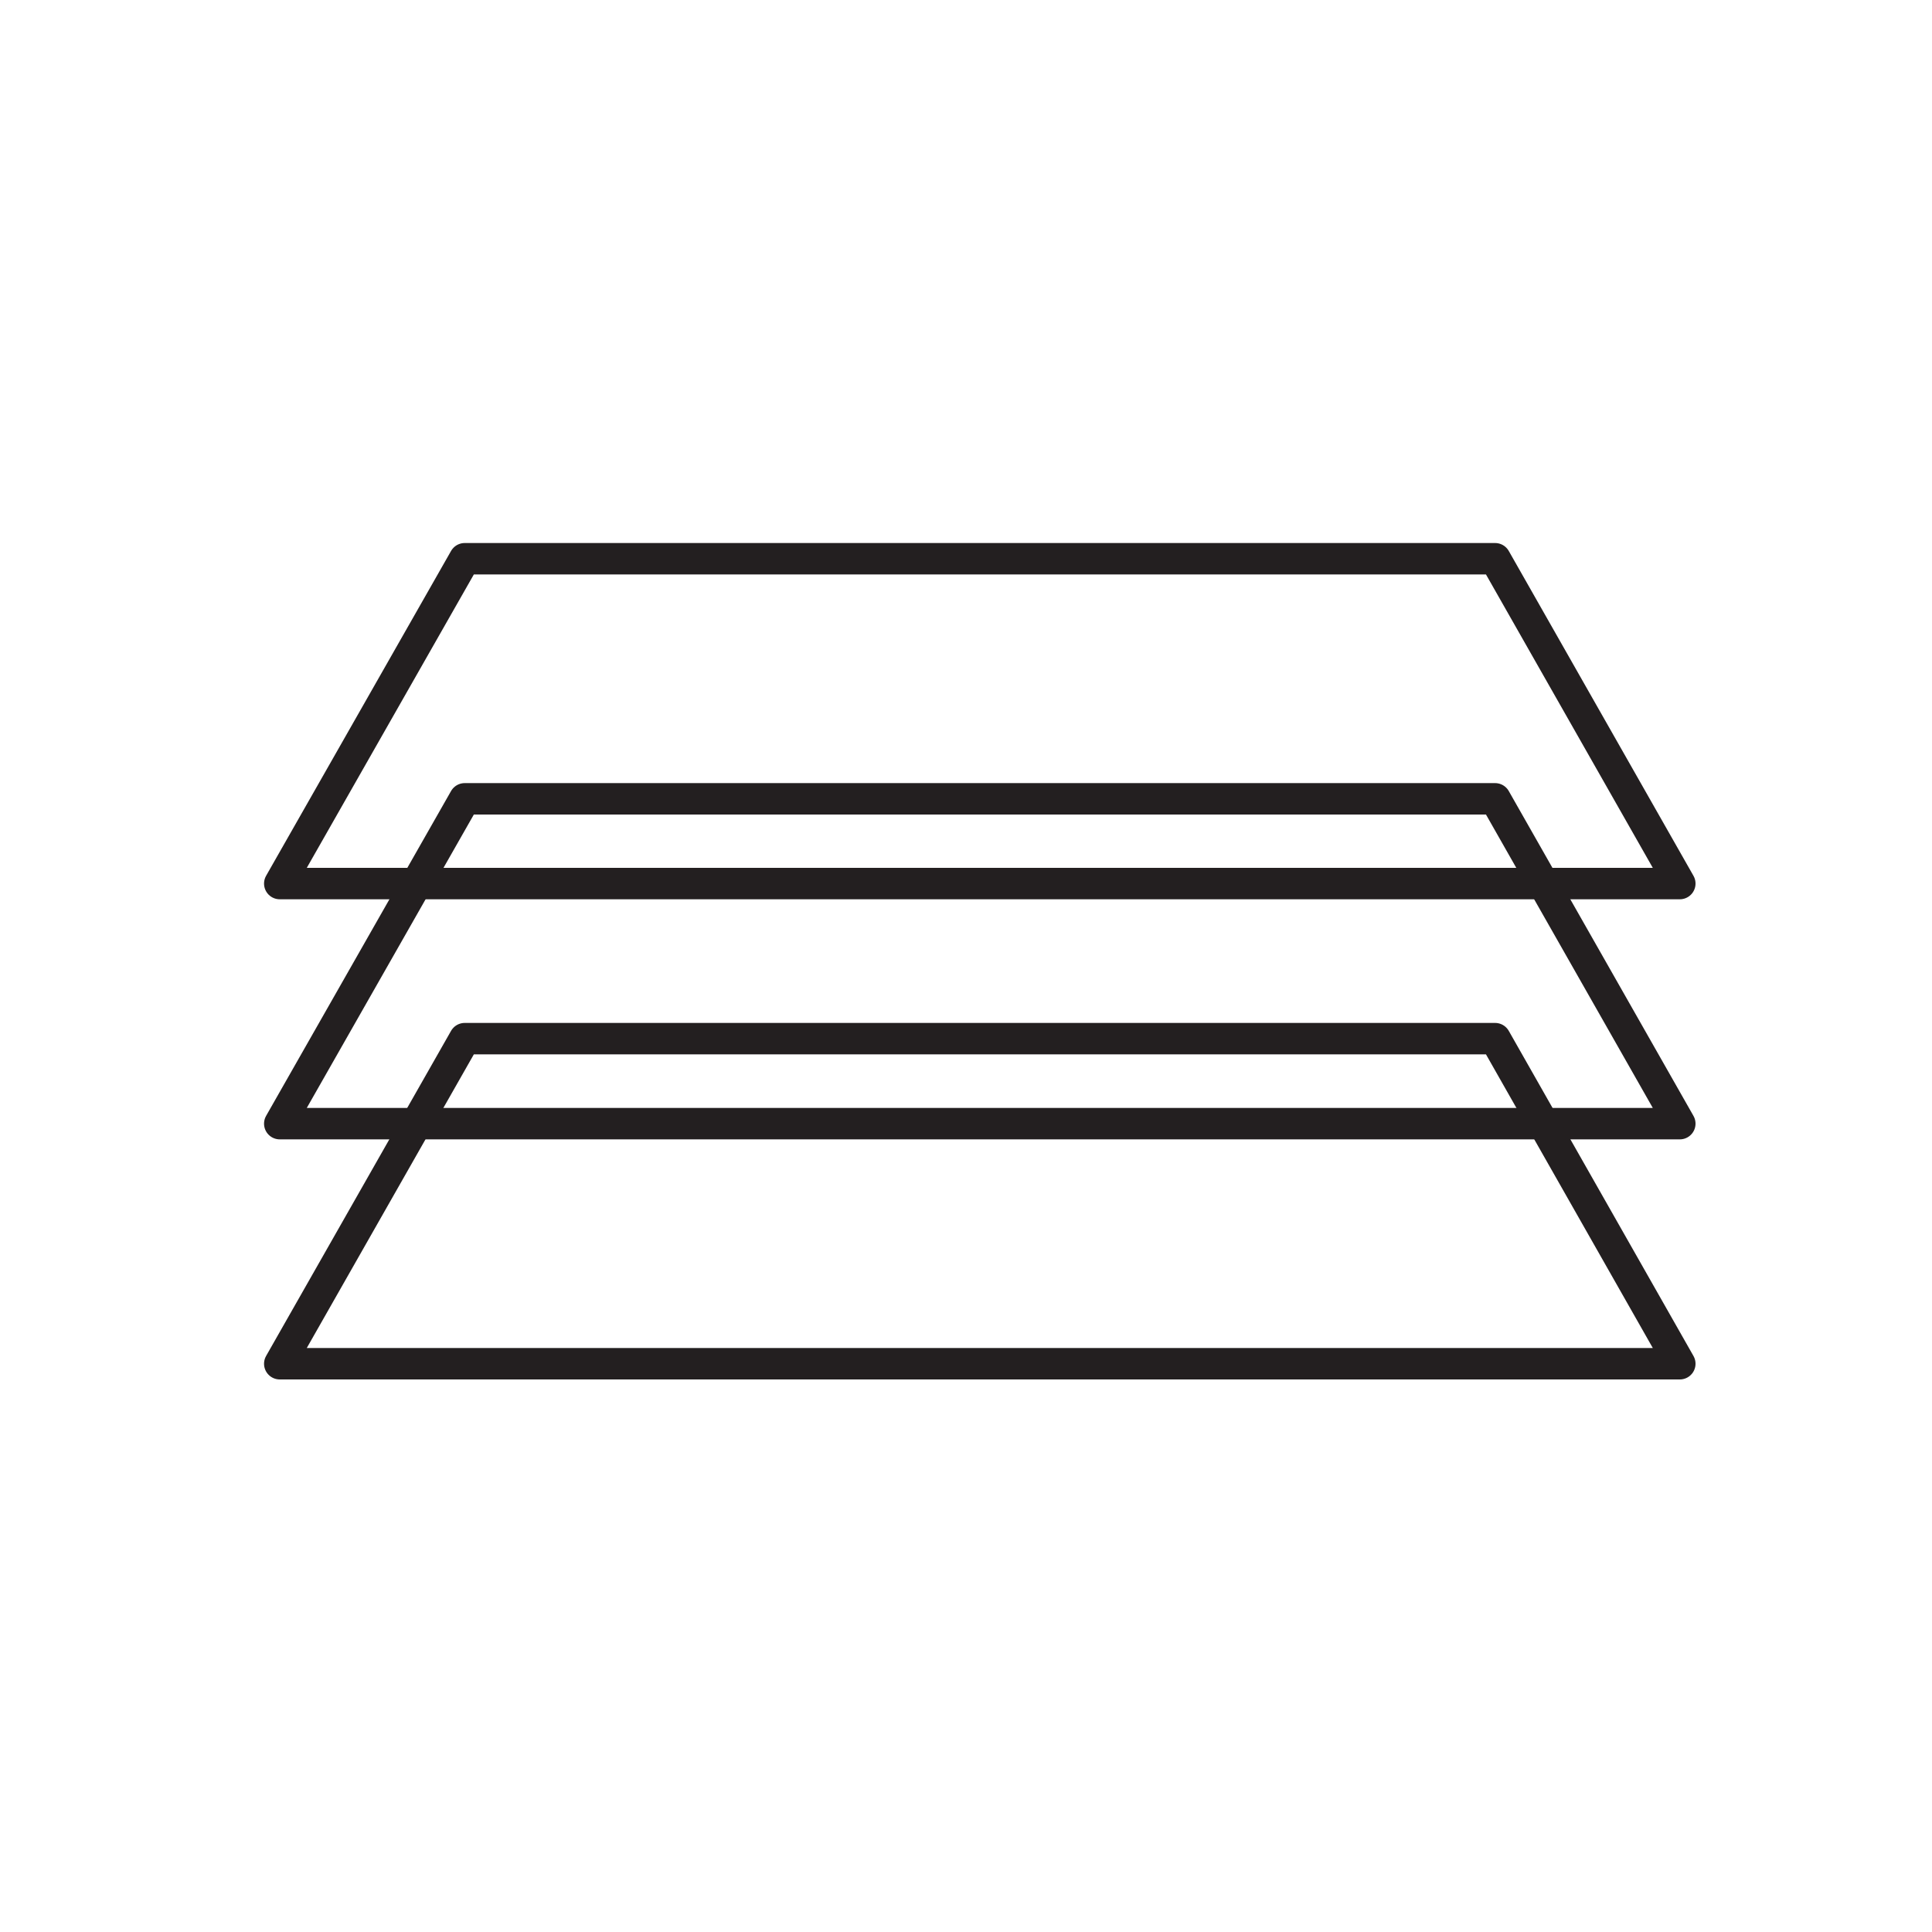
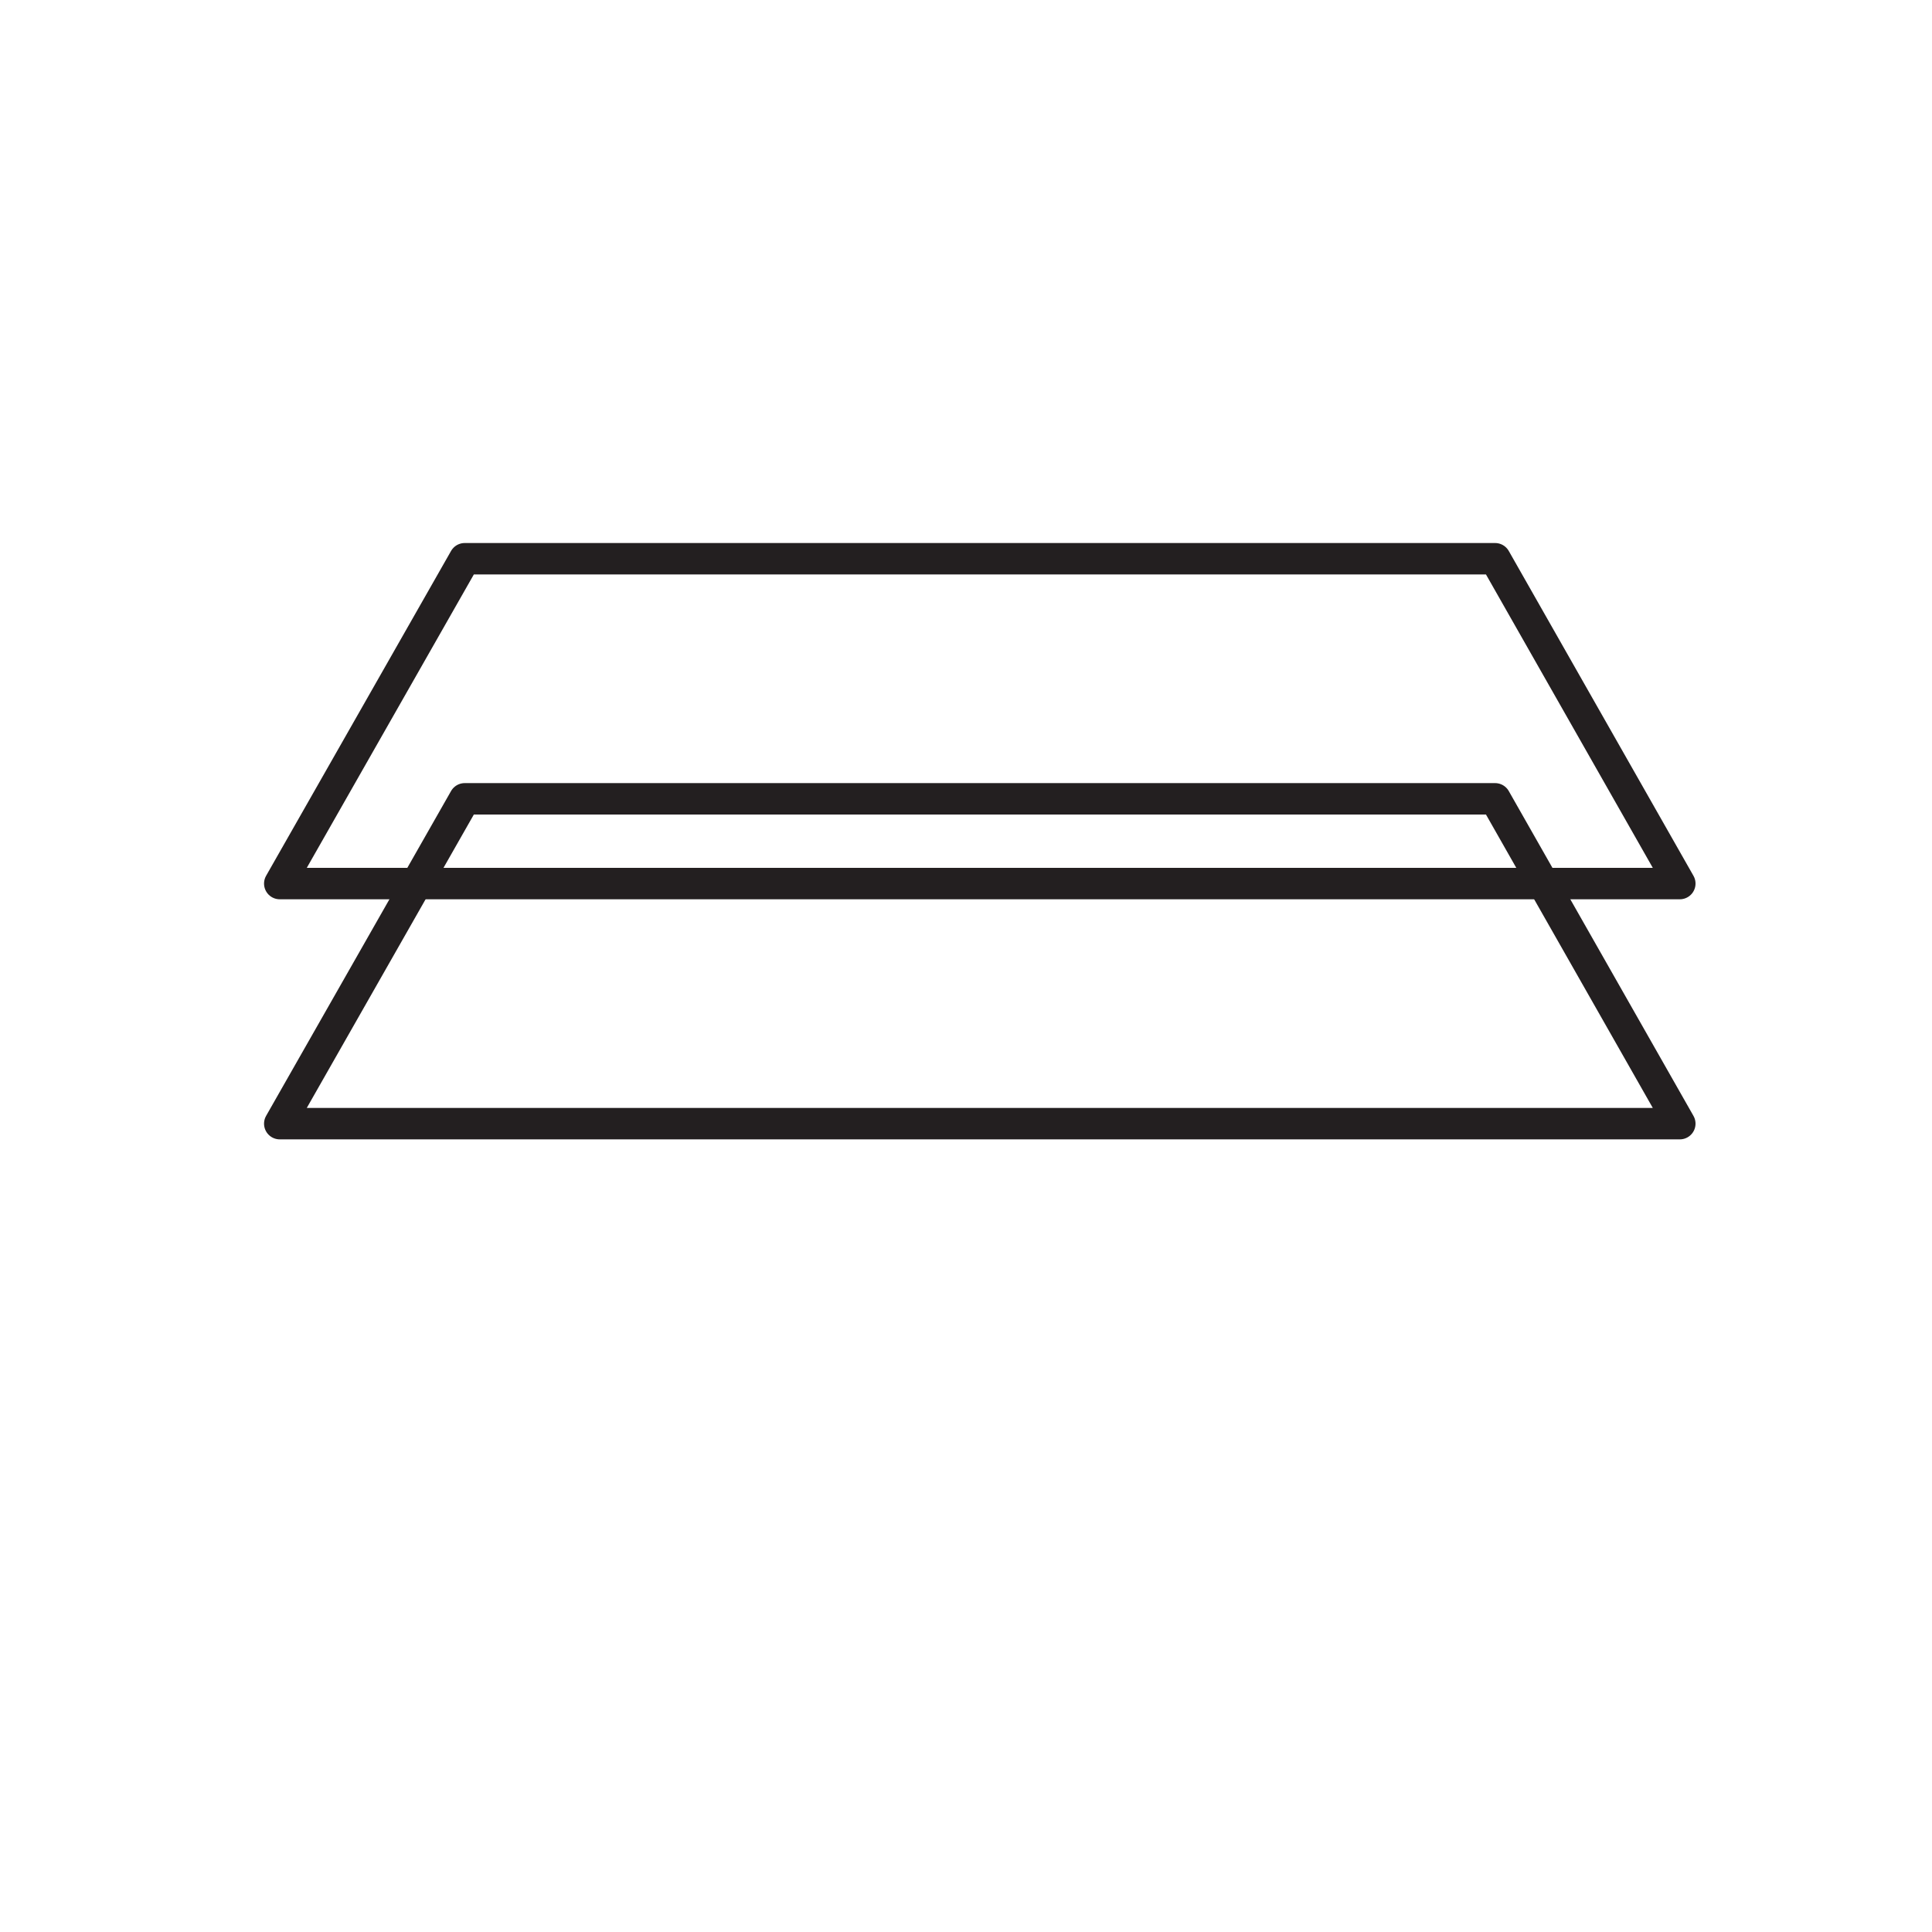
<svg xmlns="http://www.w3.org/2000/svg" id="Layer_1" version="1.1" viewBox="0 0 75 75">
  <defs>
    <style> .st0 { fill: none; stroke: #231f20; stroke-linecap: round; stroke-linejoin: round; stroke-width: 1.22px; } </style>
  </defs>
  <polygon class="st0" points="65.21 34.3 10.86 34.3 18.04 21.69 58.04 21.69 65.21 34.3" />
  <polygon class="st0" points="65.21 43.62 10.86 43.62 18.04 31.01 58.04 31.01 65.21 43.62" />
-   <polygon class="st0" points="65.21 52.94 10.86 52.94 18.04 40.32 58.04 40.32 65.21 52.94" />
</svg>